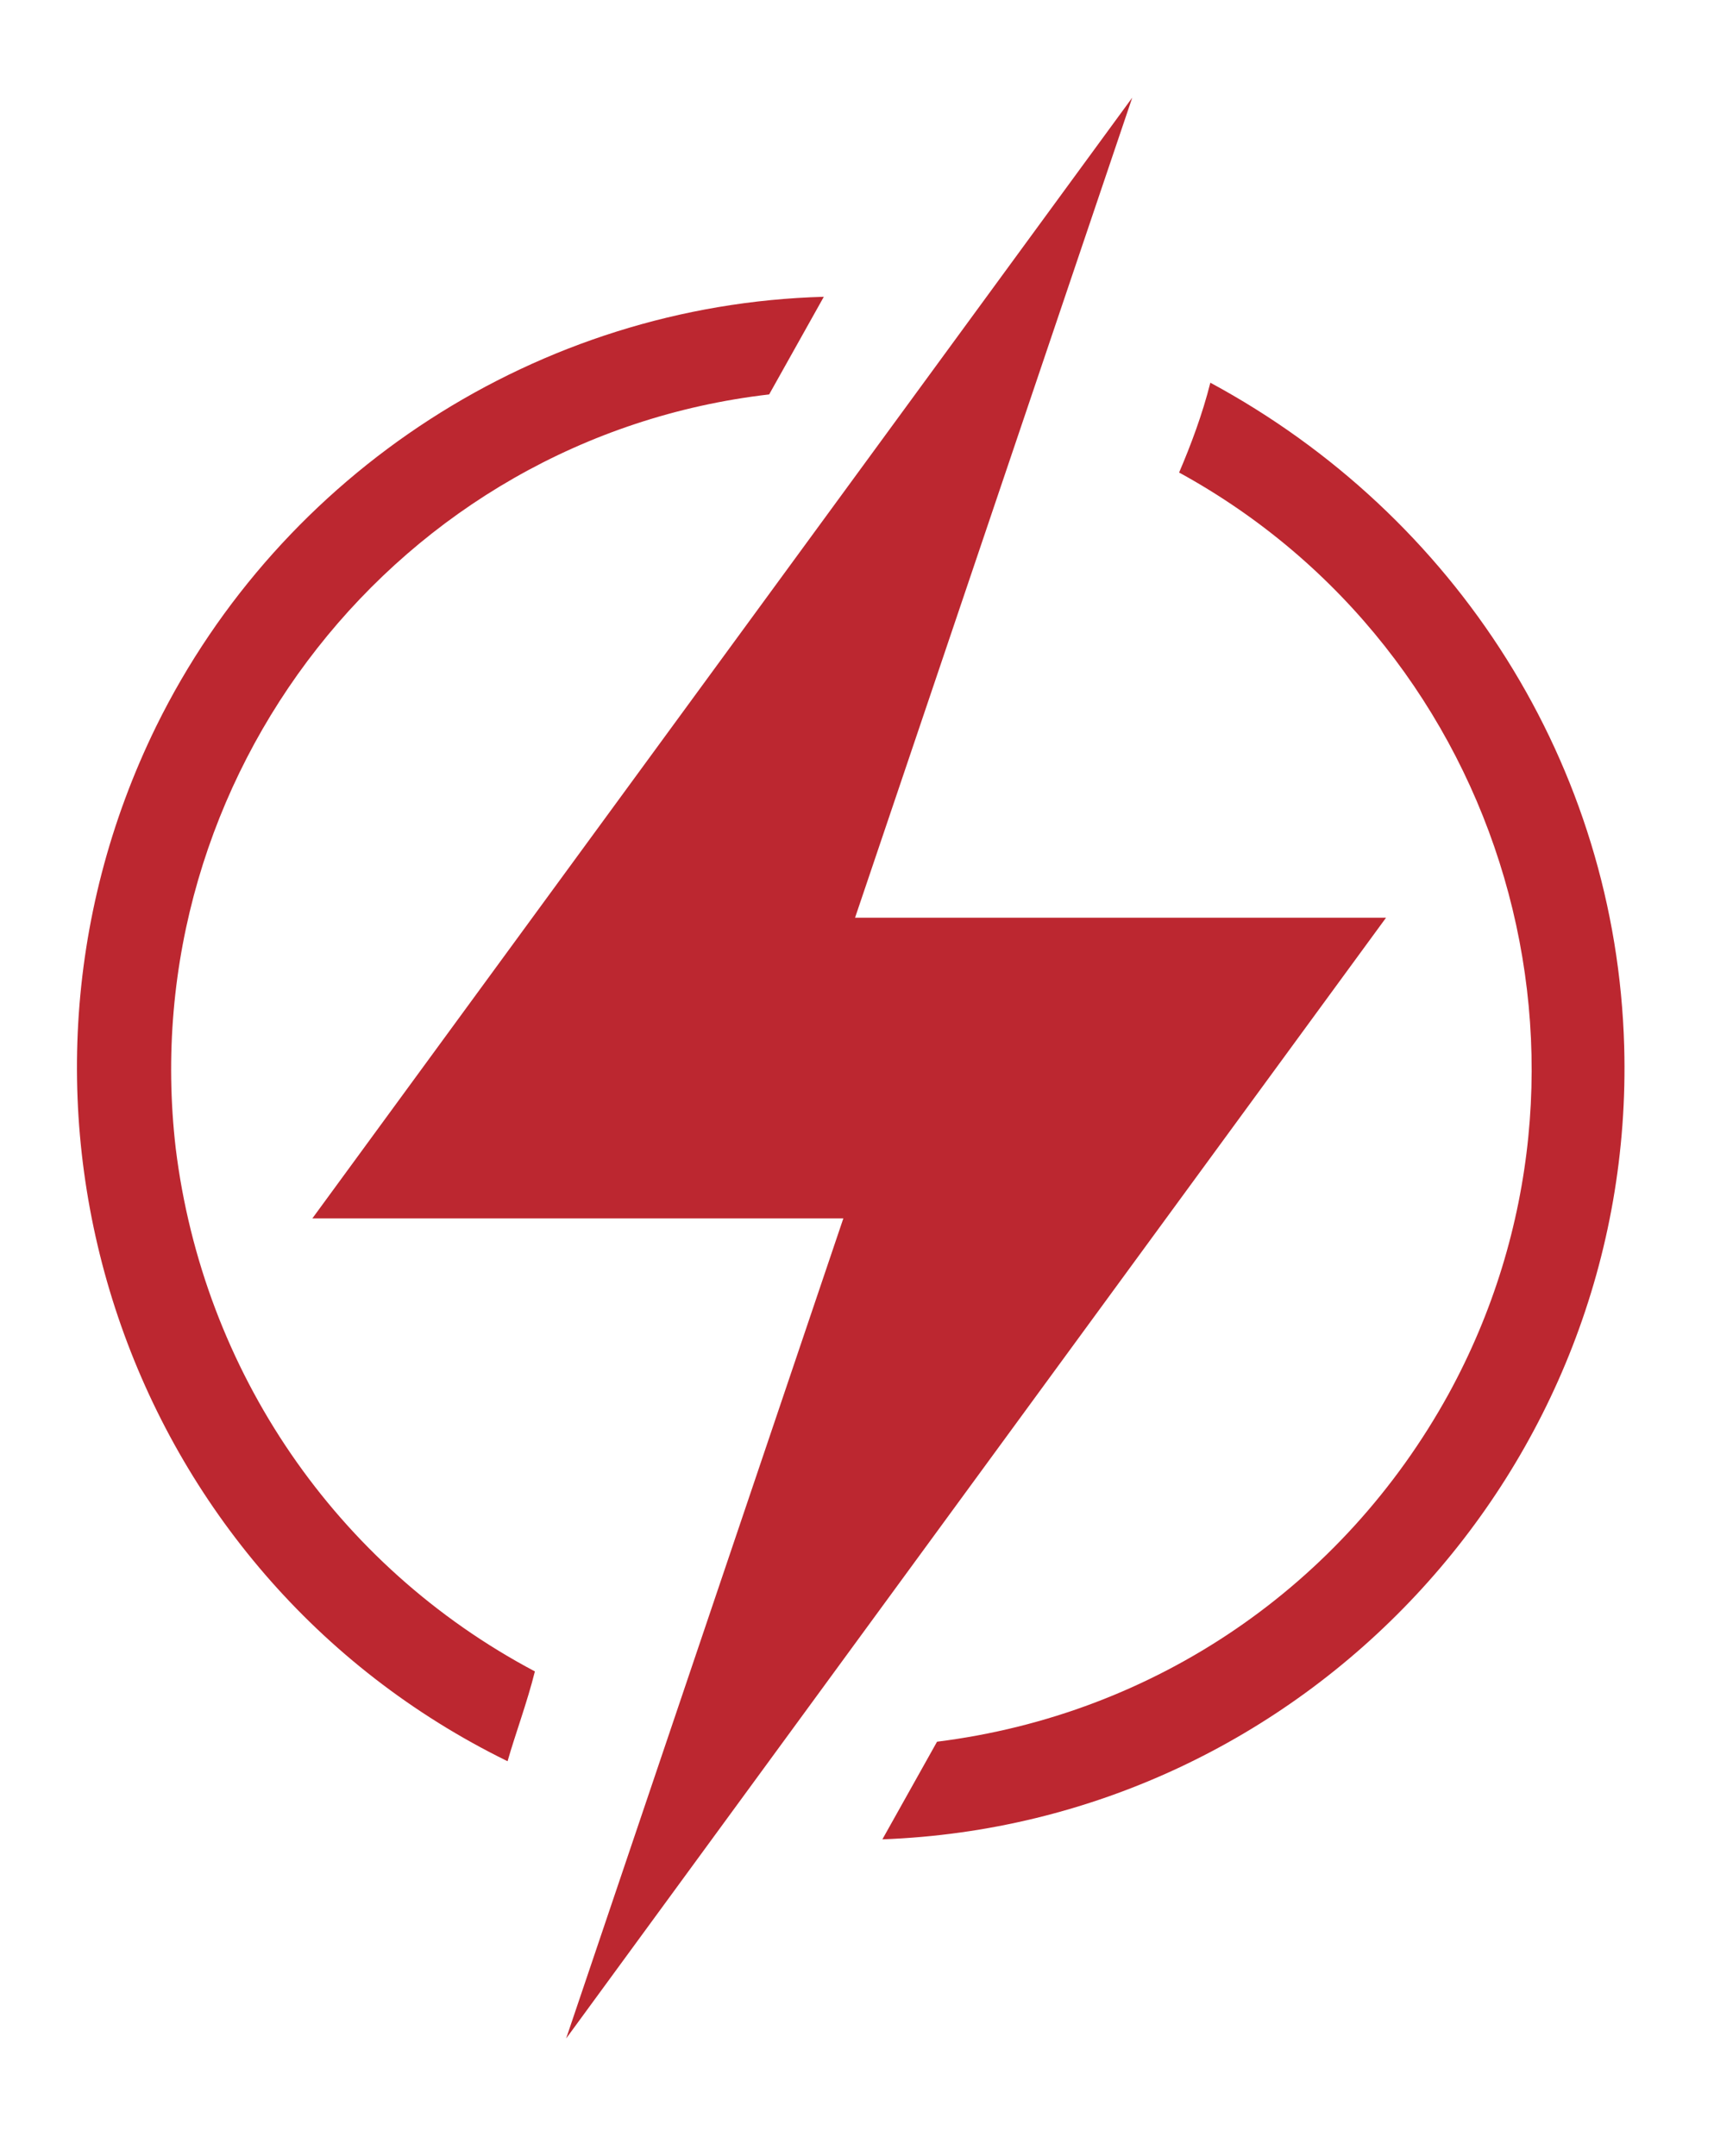
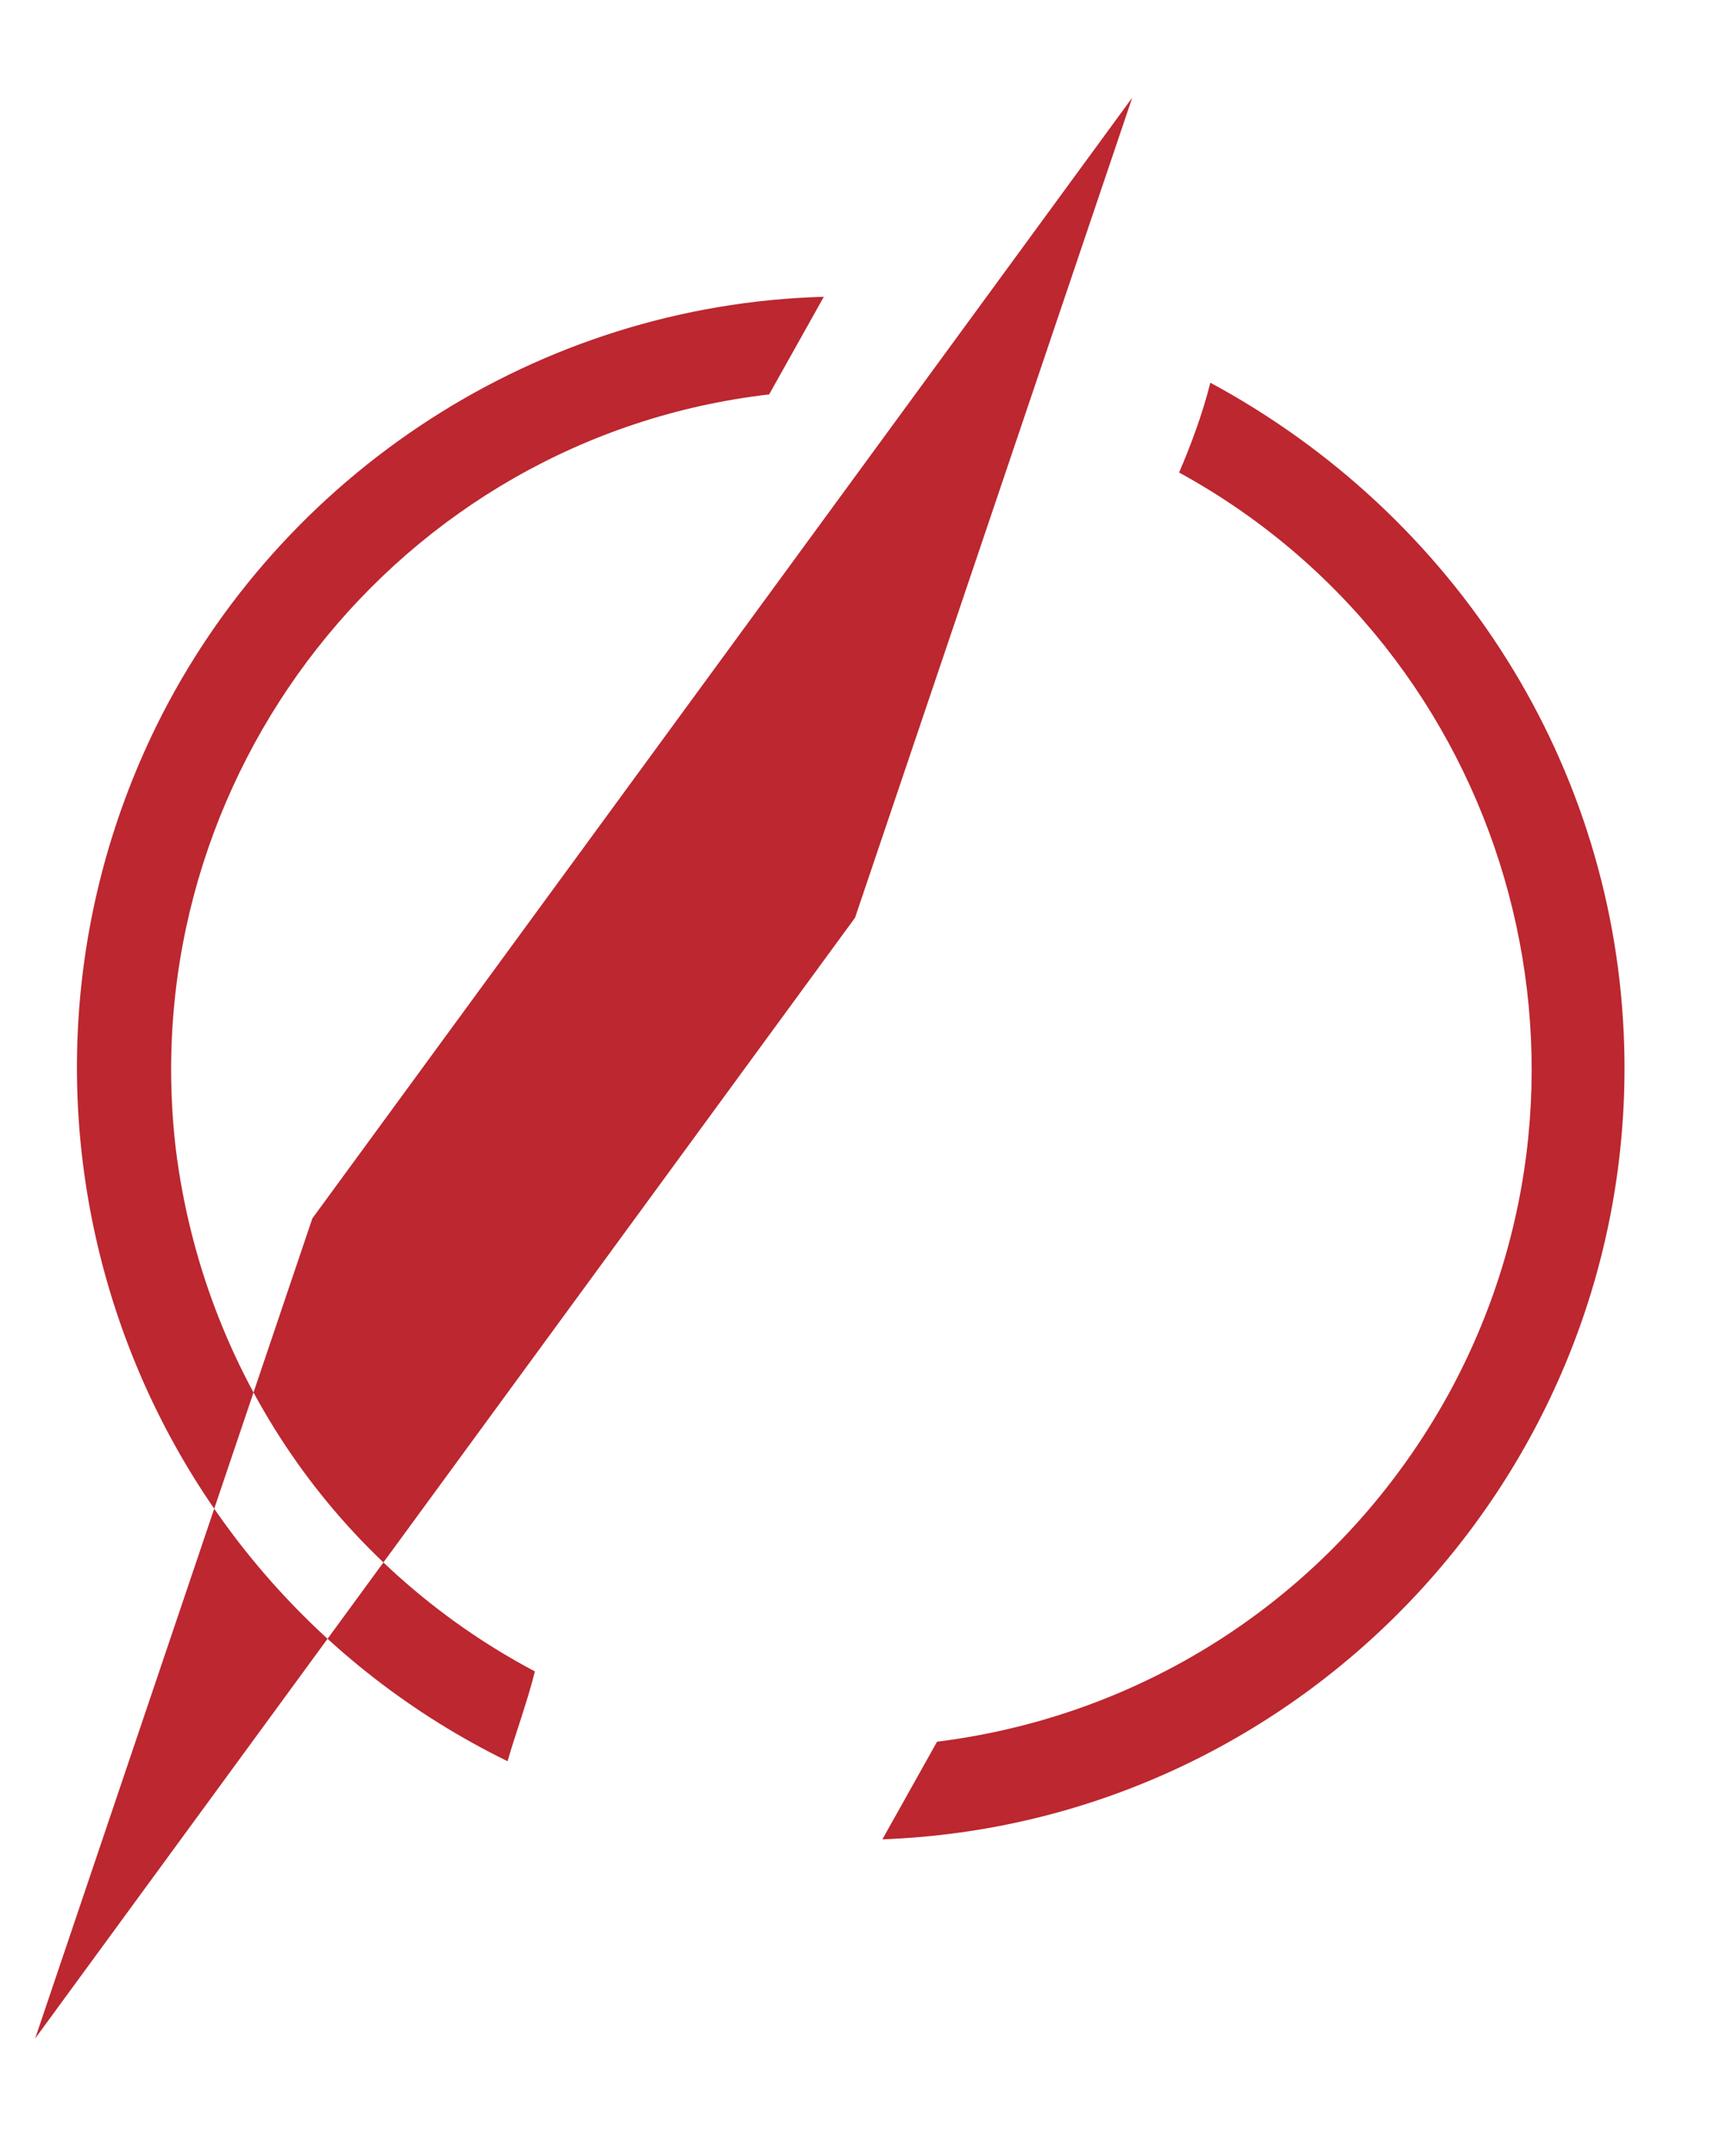
<svg xmlns="http://www.w3.org/2000/svg" version="1.1" id="Layer_1" x="0px" y="0px" viewBox="0 0 43.9 55.2" style="enable-background:new 0 0 43.9 55.2;" xml:space="preserve">
  <style type="text/css">
	.st0{fill:#BC2730;}
</style>
-   <path id="Path_821" class="st0" d="M13,45.1c-9.8-4.8-13.8-16.7-9-26.5c3.2-6.5,9.8-10.8,17.1-11l-1.4,2.5  c-9.5,1.1-16.3,9.8-15.2,19.3c0.7,5.7,4.1,10.7,9.2,13.4C13.5,43.6,13.2,44.4,13,45.1z M41.6,26.8c-0.2-7.2-4.3-13.6-10.6-17  c-0.2,0.8-0.5,1.6-0.8,2.3c8.4,4.6,11.5,15.2,6.9,23.6c-2.7,4.9-7.5,8.2-13.1,8.9l-1.4,2.5C33.4,46.7,41.9,37.6,41.6,26.8L41.6,26.8  z M33.5,23.5H21.9l7.1-21L8,31.2h13.6l-7.1,21l21-28.7L33.5,23.5z" />
+   <path id="Path_821" class="st0" d="M13,45.1c-9.8-4.8-13.8-16.7-9-26.5c3.2-6.5,9.8-10.8,17.1-11l-1.4,2.5  c-9.5,1.1-16.3,9.8-15.2,19.3c0.7,5.7,4.1,10.7,9.2,13.4C13.5,43.6,13.2,44.4,13,45.1z M41.6,26.8c-0.2-7.2-4.3-13.6-10.6-17  c-0.2,0.8-0.5,1.6-0.8,2.3c8.4,4.6,11.5,15.2,6.9,23.6c-2.7,4.9-7.5,8.2-13.1,8.9l-1.4,2.5C33.4,46.7,41.9,37.6,41.6,26.8L41.6,26.8  z M33.5,23.5H21.9l7.1-21L8,31.2l-7.1,21l21-28.7L33.5,23.5z" />
</svg>